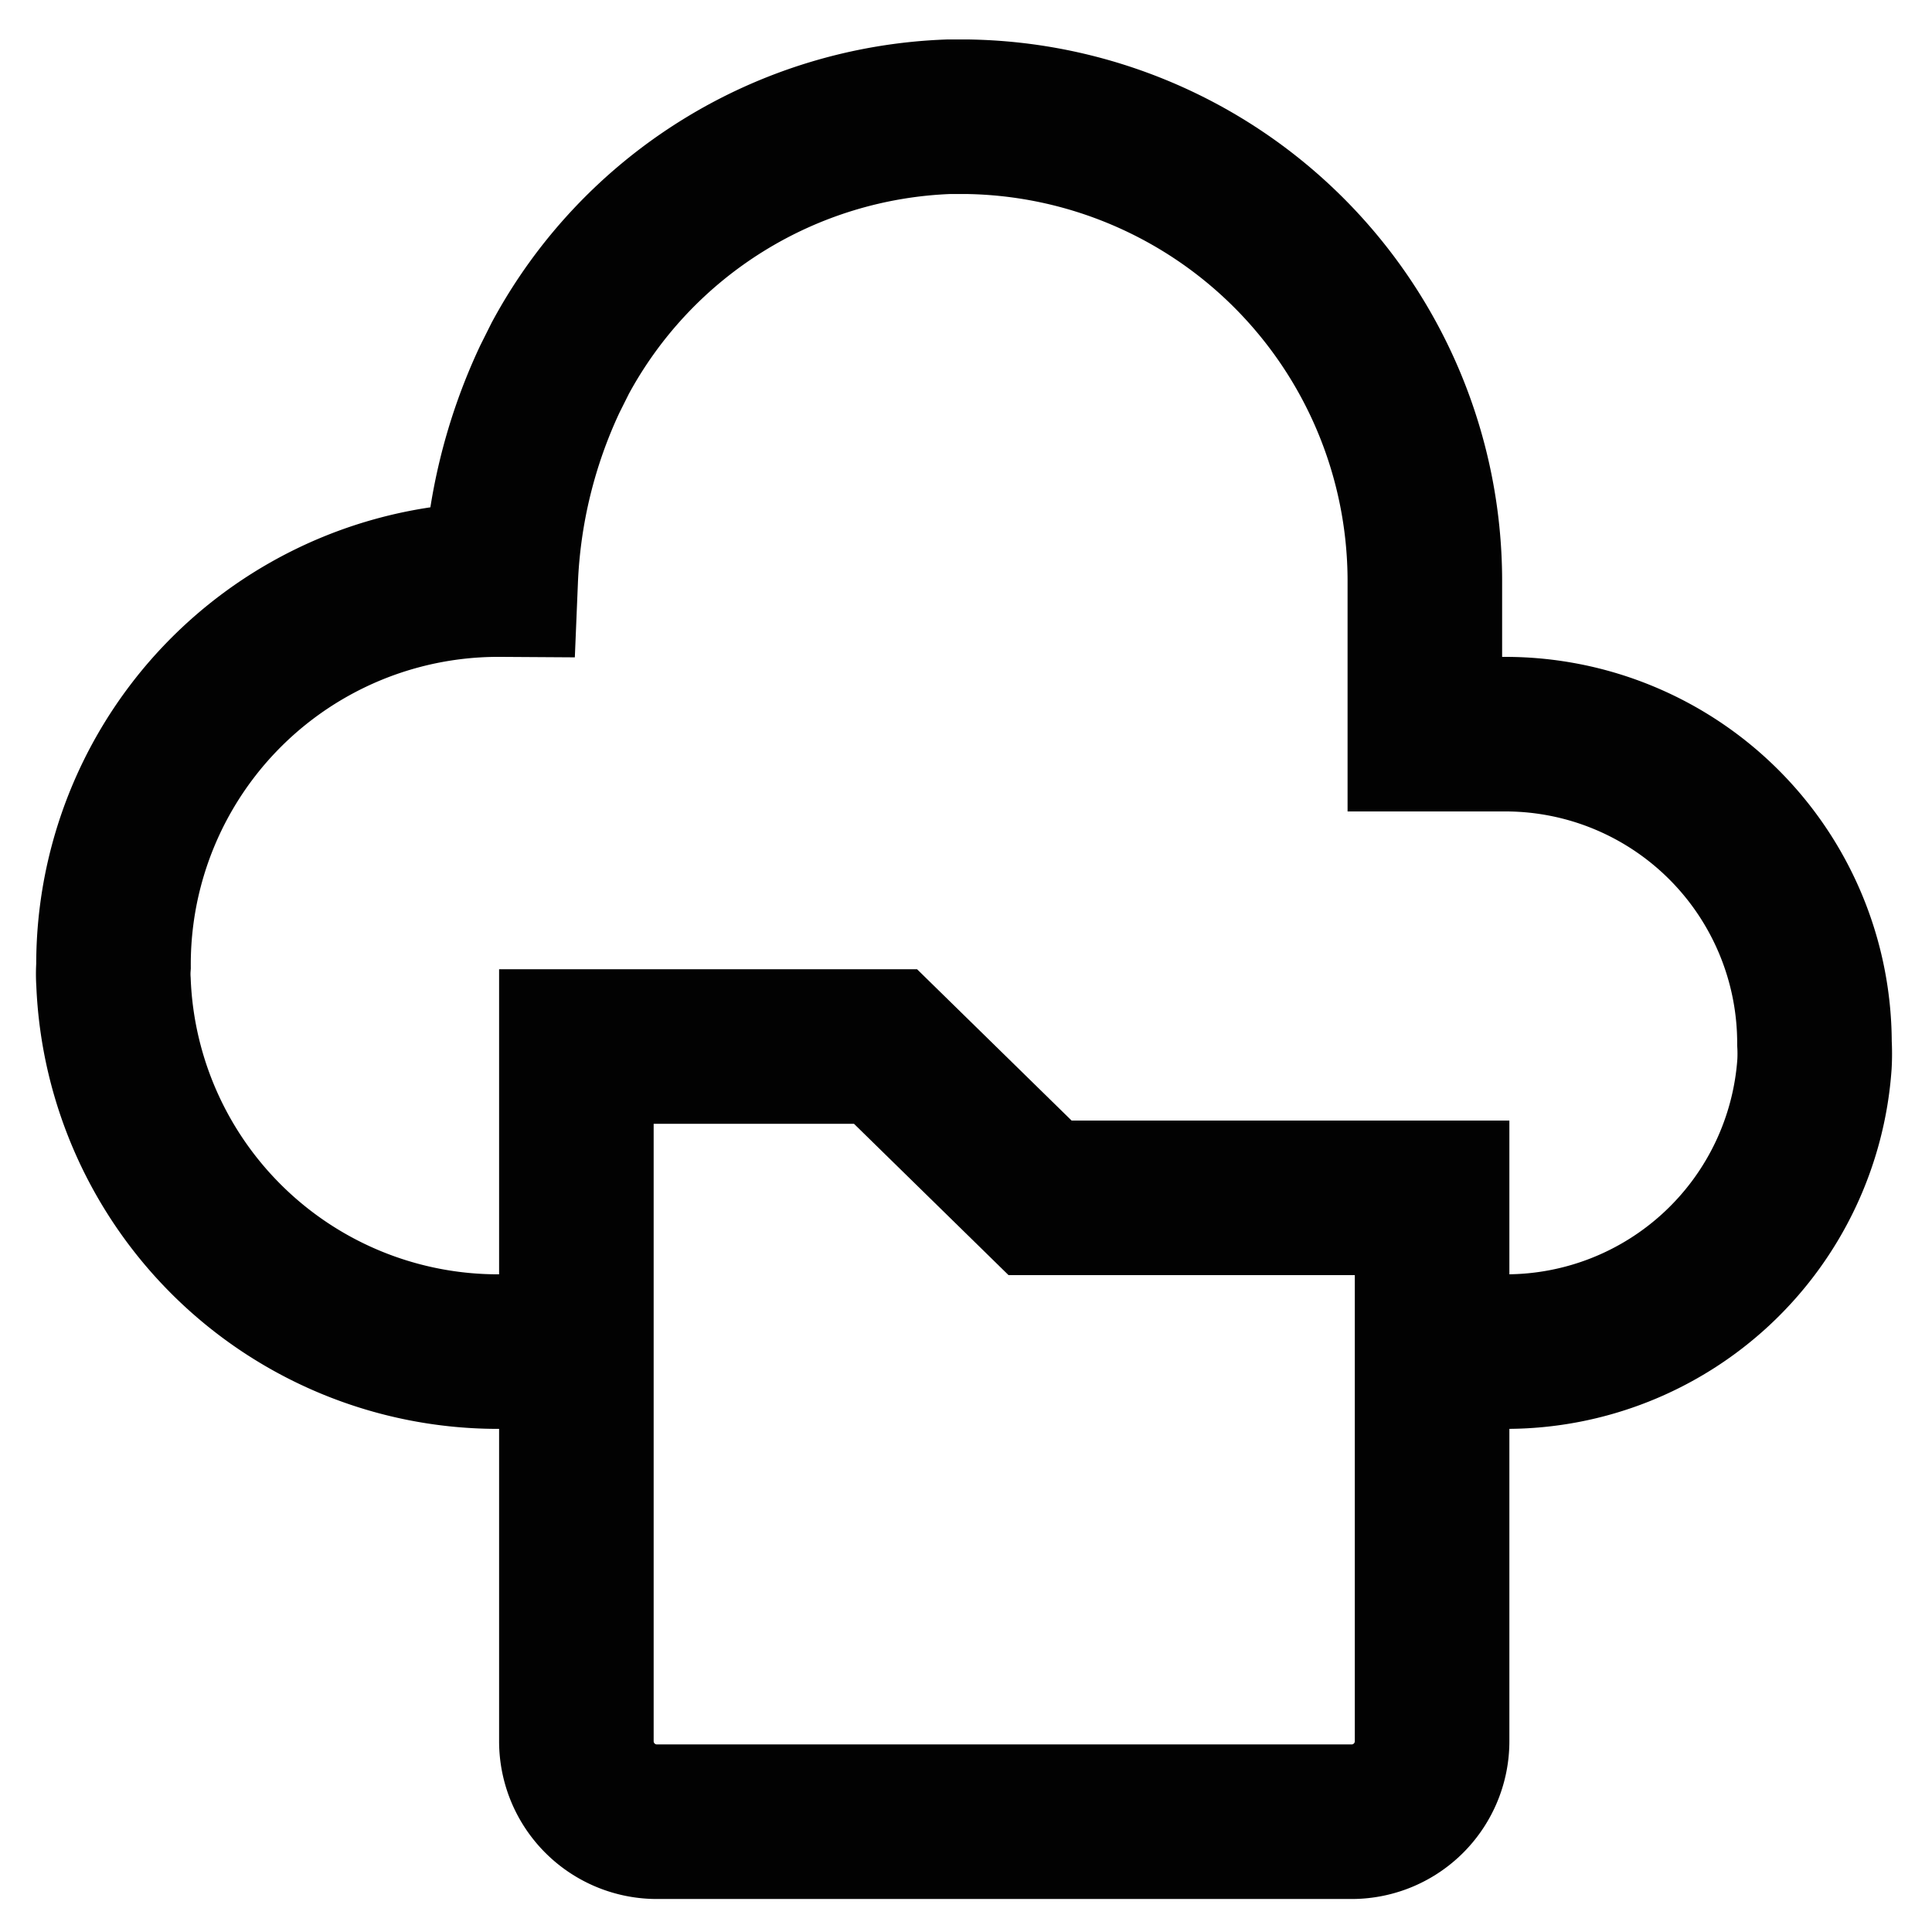
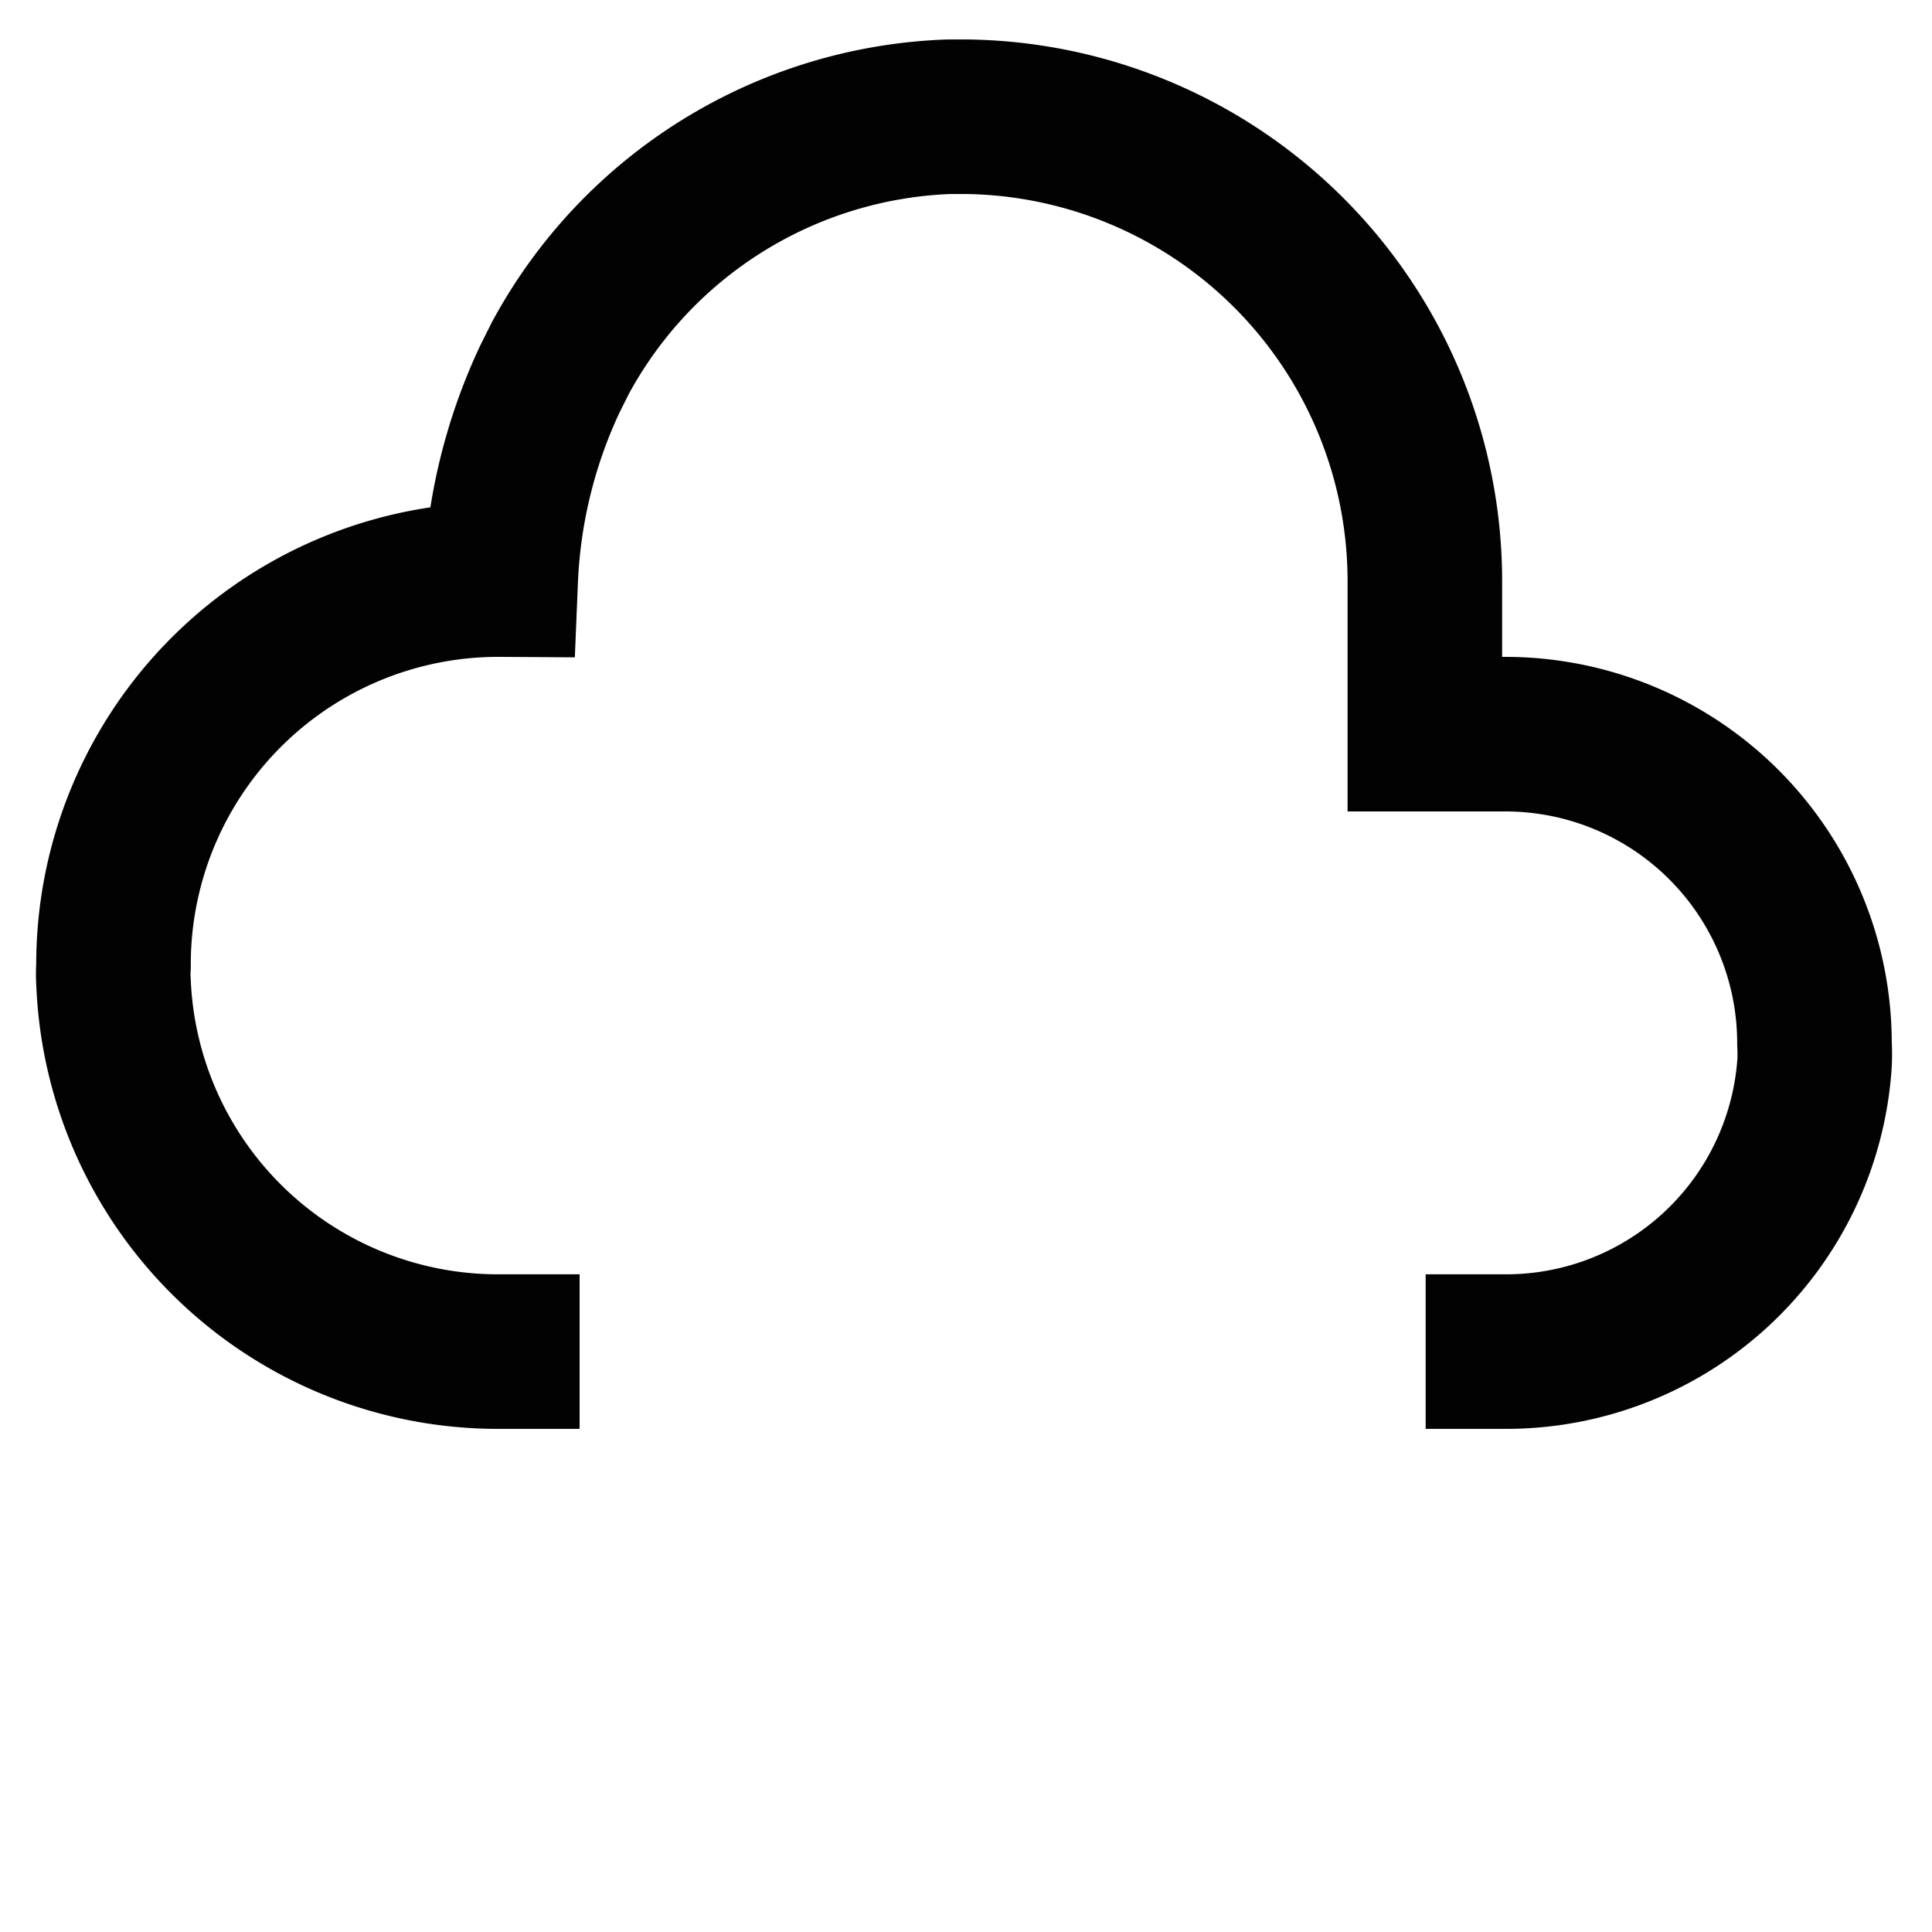
<svg xmlns="http://www.w3.org/2000/svg" width="800px" height="800px" viewBox="0 0 24 24">
  <defs>
    <style>.cls-1{fill:none;stroke:#020202;stroke-miterlimit:10;stroke-width:1.92px;}</style>
  </defs>
  <g id="roll_brush" data-name="roll brush">
    <path class="cls-1" d="M17.71,16.79h1a3.84,3.84,0,0,0,3.83-3.57,2.35,2.35,0,0,0,0-.26,3.84,3.84,0,0,0-3.84-3.84h-1V7.2A5.77,5.77,0,0,0,12,1.45h-.21a5.72,5.72,0,0,0-4.83,3l-.13.26A6.49,6.49,0,0,0,6.22,7.2h0A4.78,4.78,0,0,0,1.41,12a1.41,1.41,0,0,0,0,.2A4.78,4.78,0,0,0,6.2,16.79h1" />
-     <path class="cls-1" d="M12.92,14.88,11,13H7.16v8.63a1,1,0,0,0,1,1h8.63a1,1,0,0,0,1-1V14.88Z" />
  </g>
</svg>